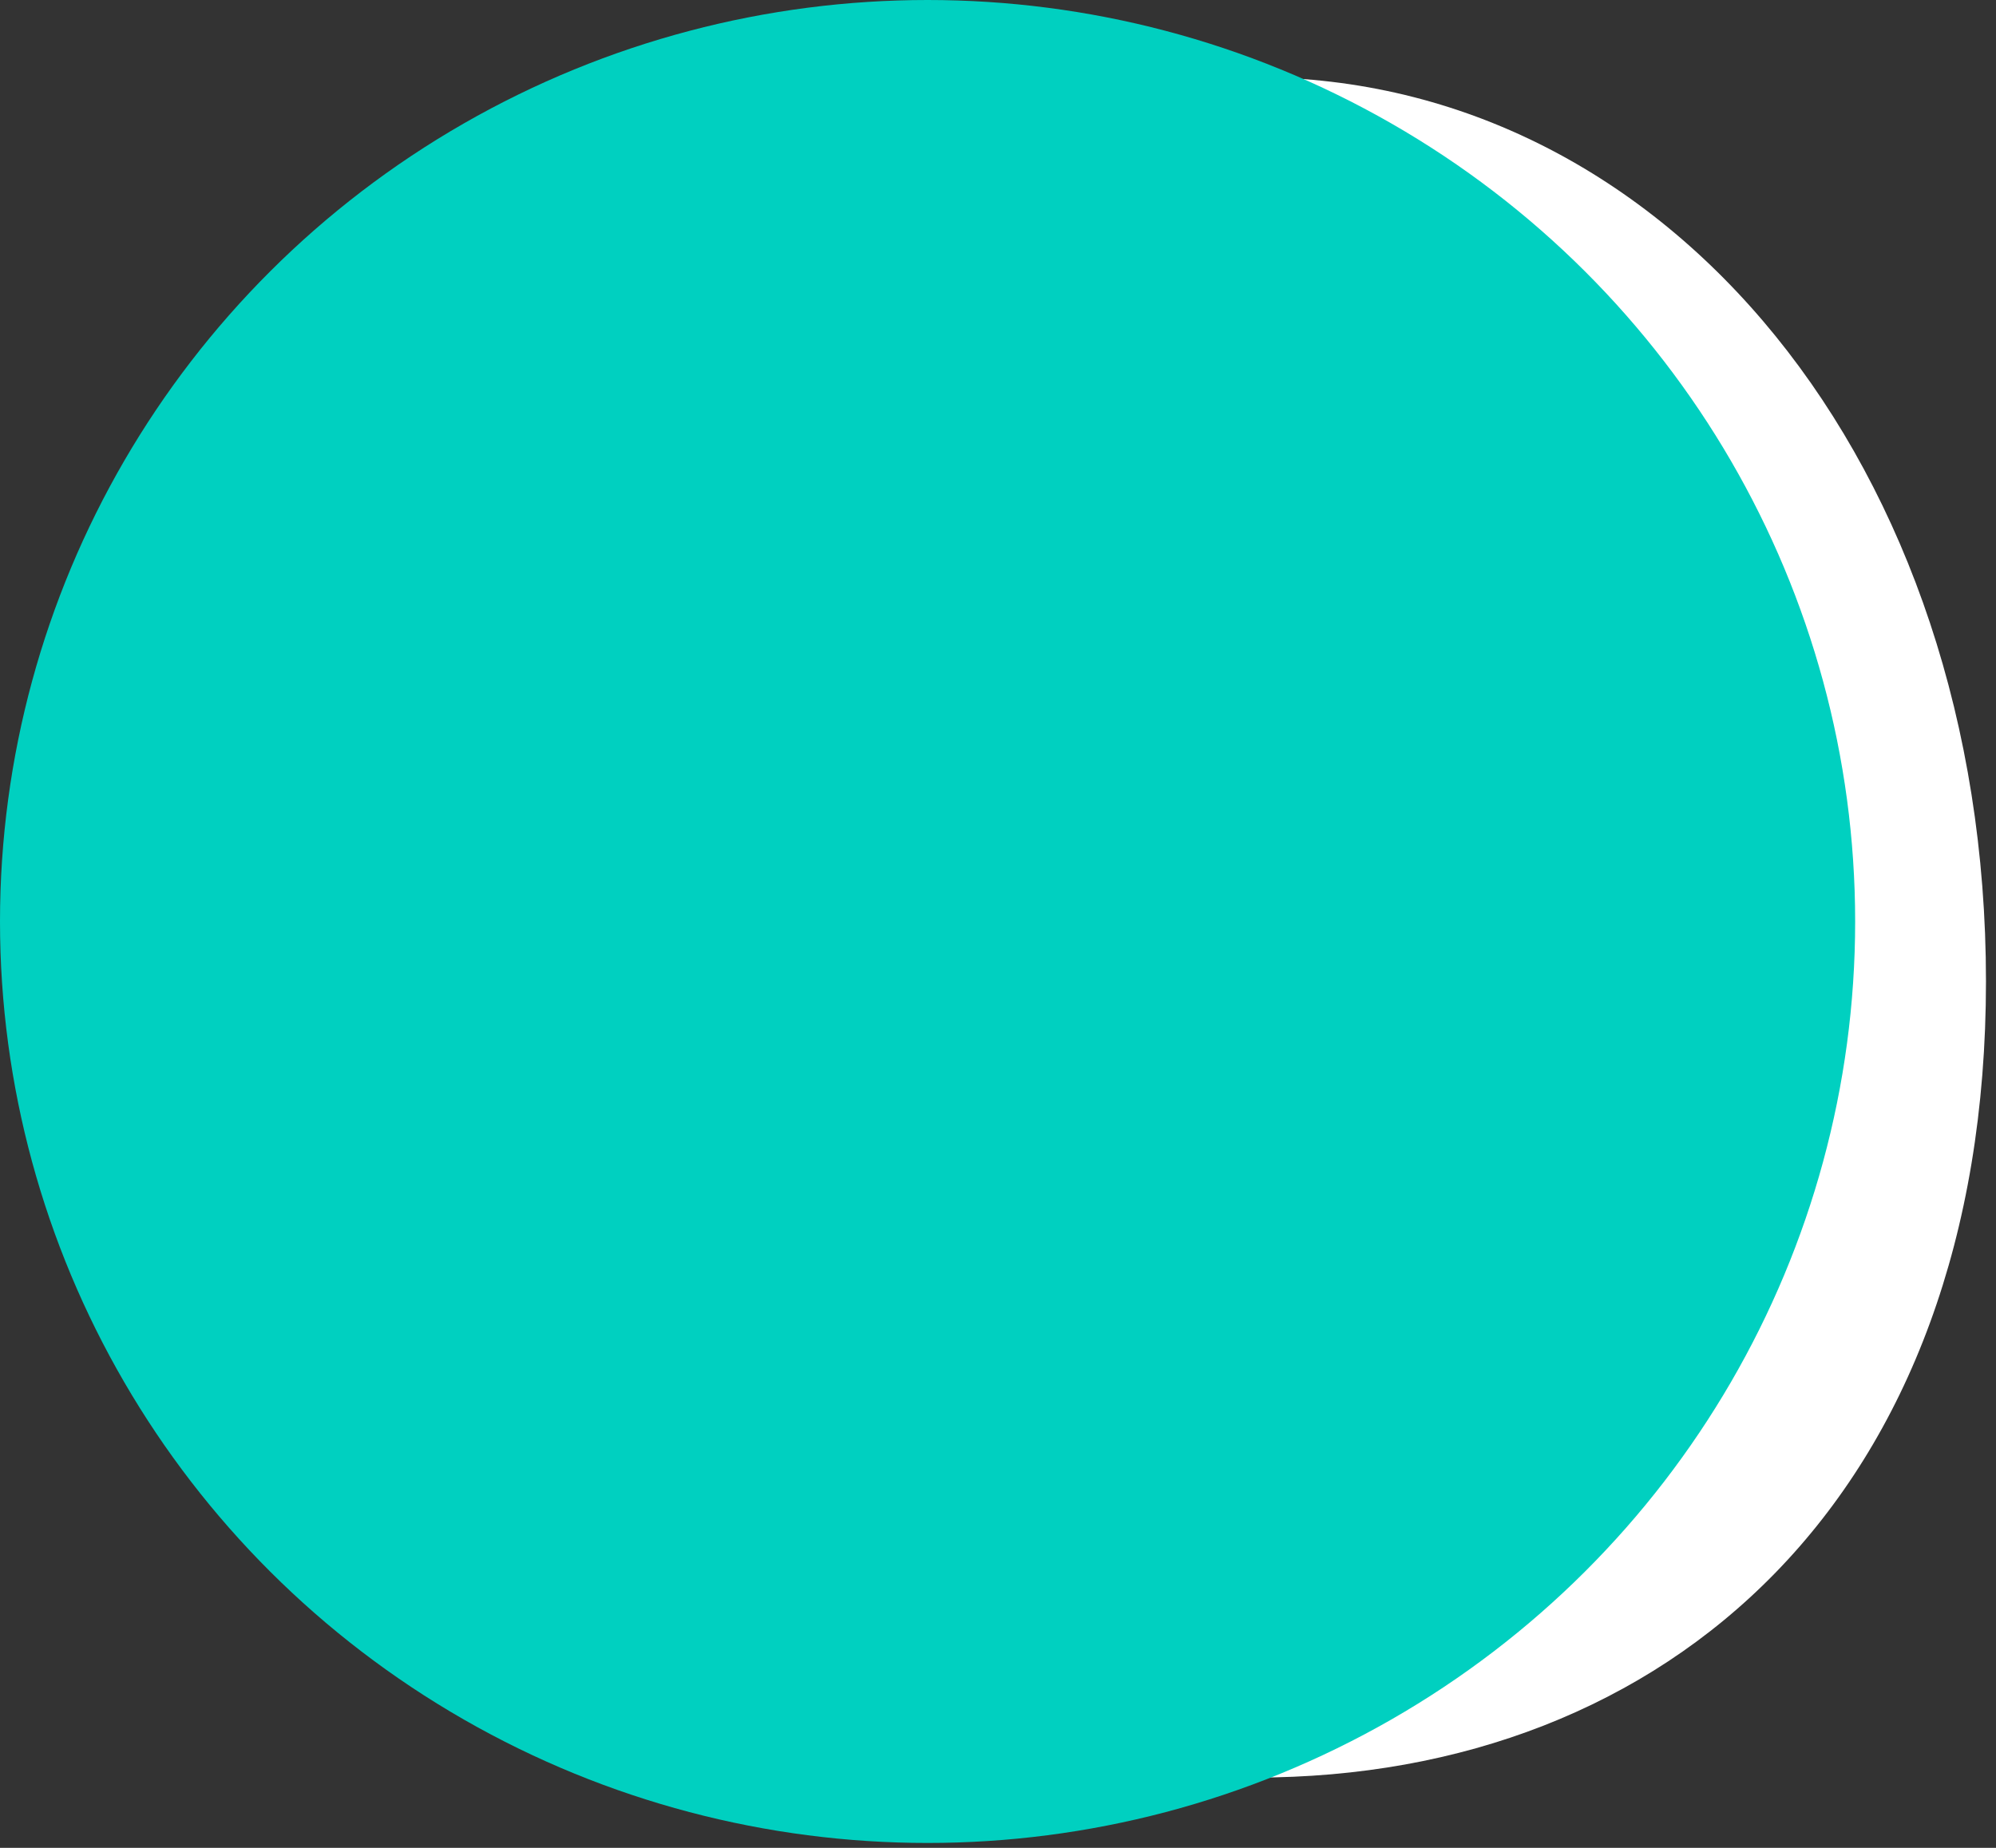
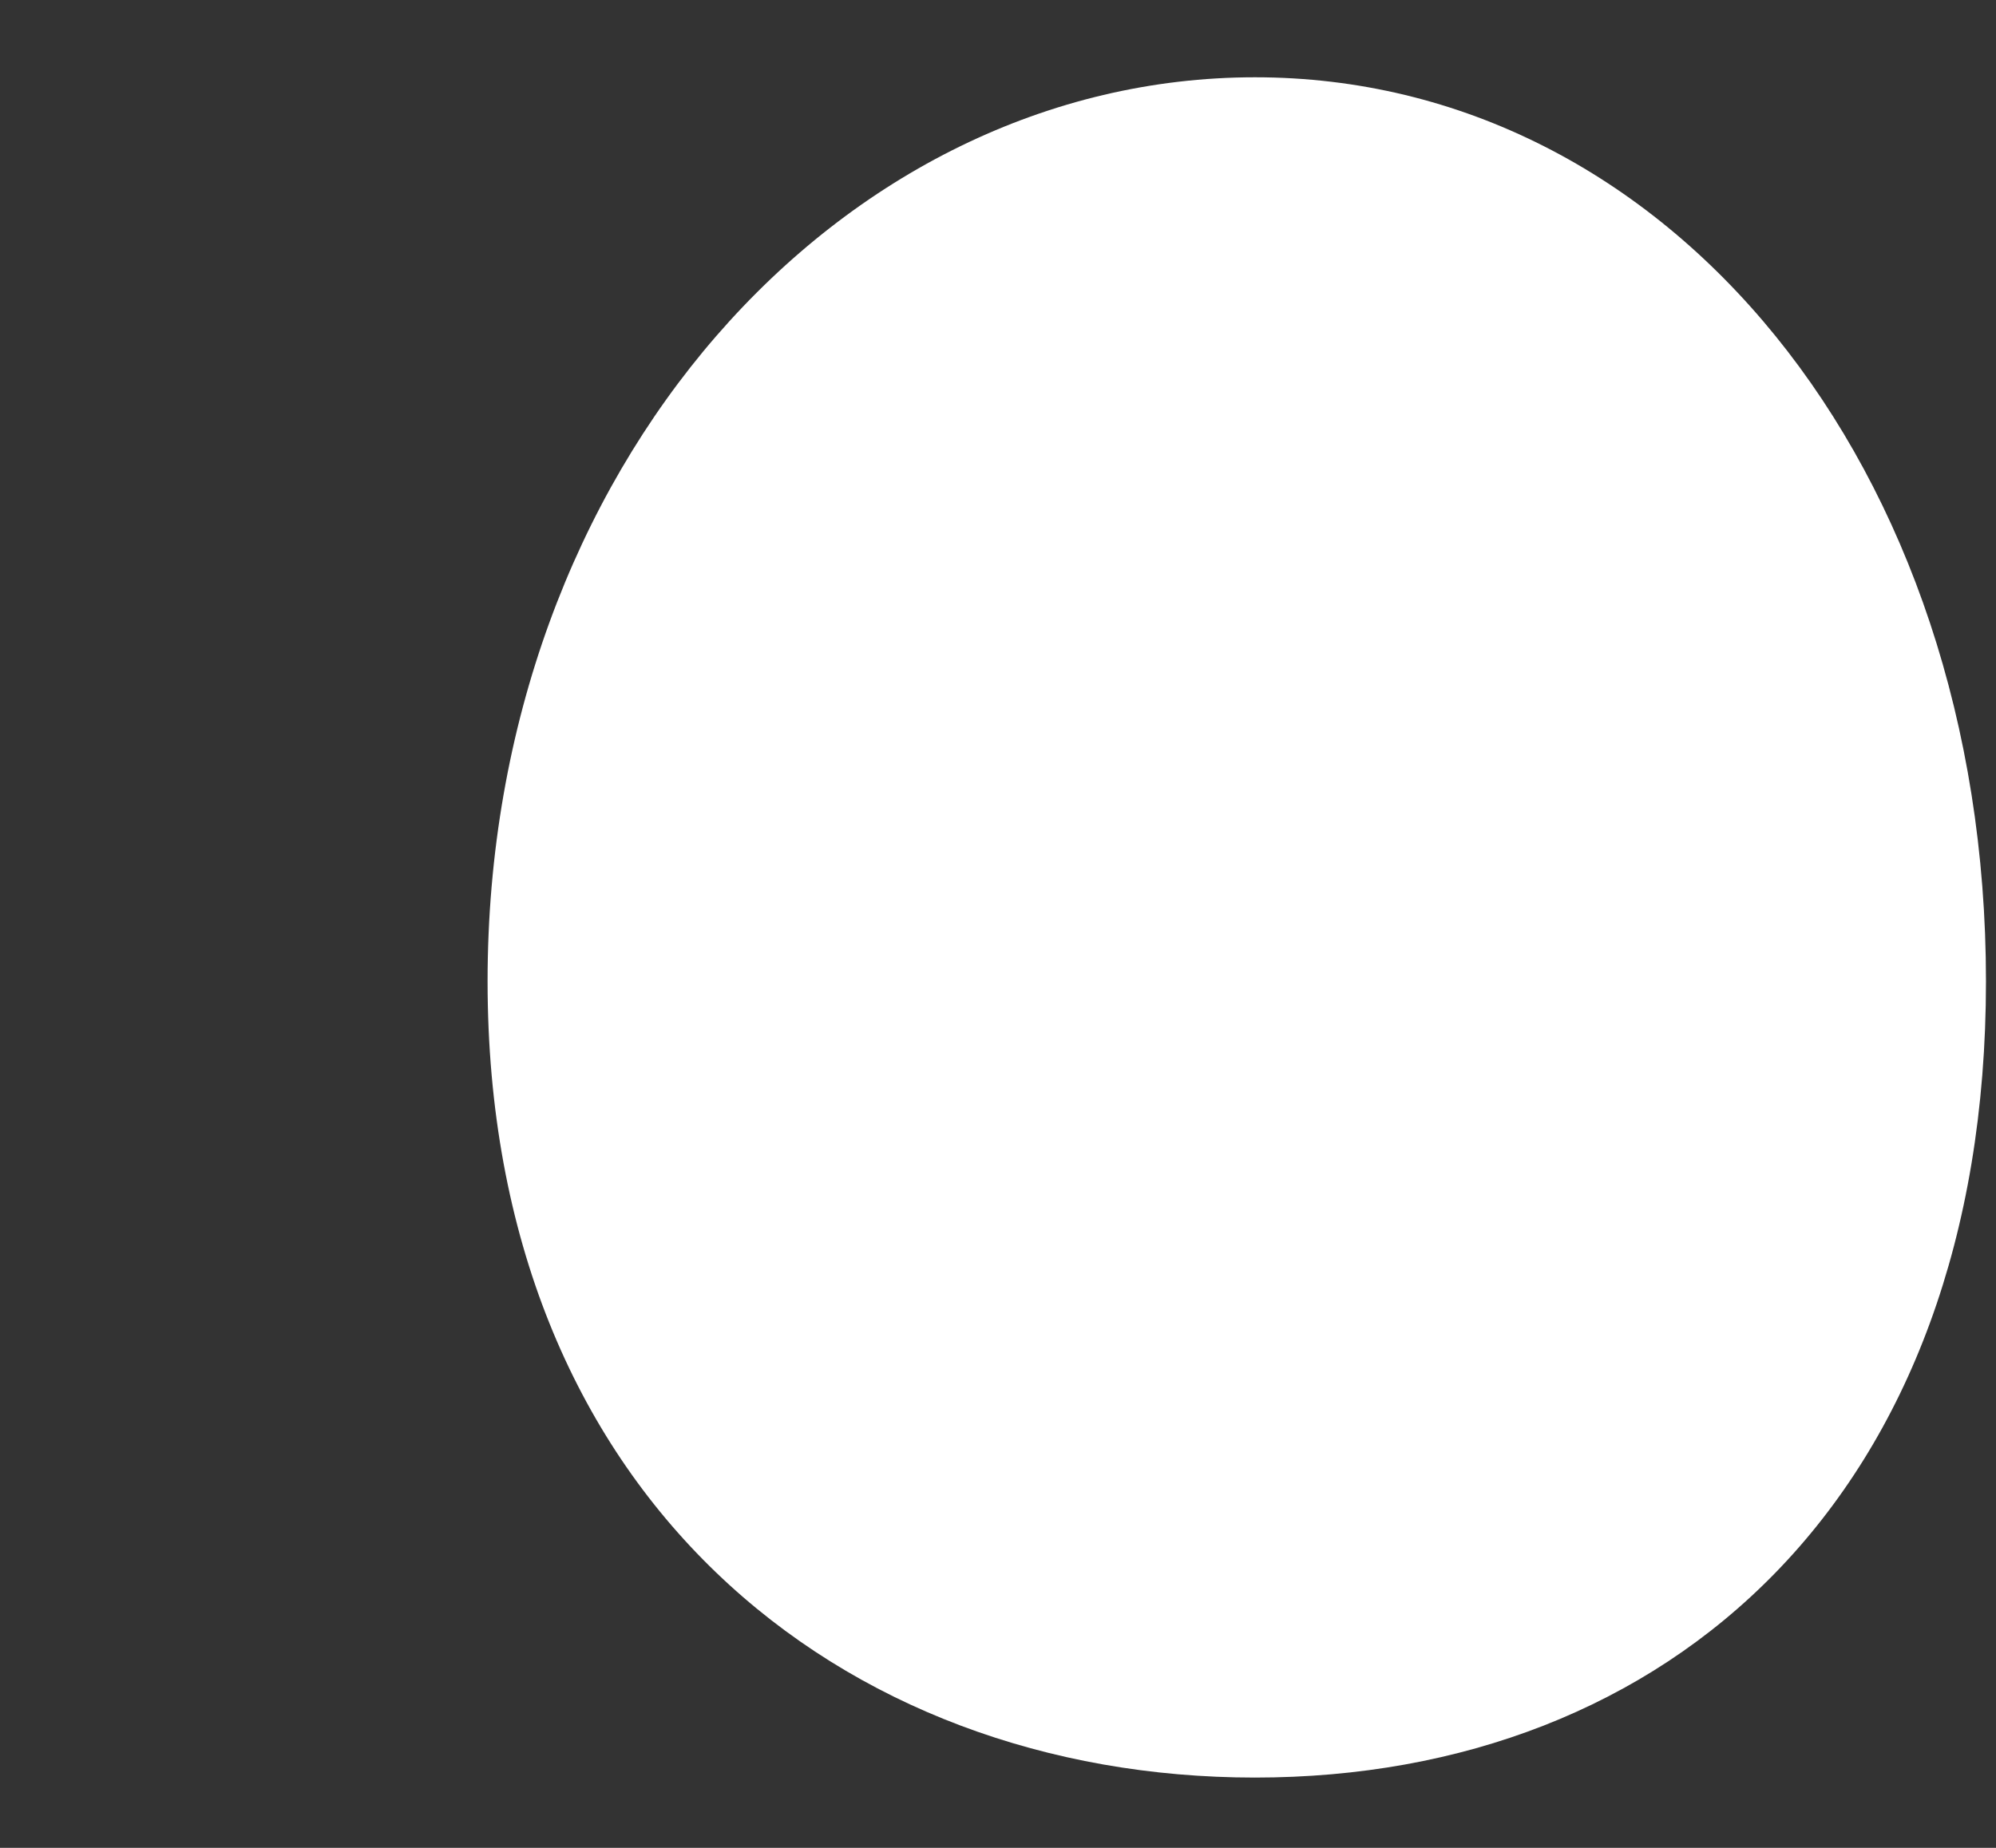
<svg xmlns="http://www.w3.org/2000/svg" width="100%" height="100%" viewBox="0 0 540 500" version="1.1" xml:space="preserve" style="fill-rule:evenodd;clip-rule:evenodd;stroke-linejoin:round;stroke-miterlimit:2;">
  <rect x="0" y="0" width="540" height="500" fill="#333333" stroke="none" />
  <g id="path1042" transform="matrix(3.623,0,0,3.623,0,0)">
    <path d="M148.299,73.287C148.299,111.743 124.612,132.758 93.714,132.758C62.817,132.758 36.409,111.743 36.409,73.287C36.409,34.831 62.817,5.772 93.714,5.772C124.612,5.772 148.299,34.831 148.299,73.287Z" style="fill:white;fill-rule:nonzero;" />
  </g>
  <g id="ellipse1044" transform="matrix(3.623,0,0,3.623,0,0)">
-     <ellipse cx="69.265" cy="68.821" rx="69.265" ry="68.821" style="fill:rgb(0,208,192);" />
-   </g>
+     </g>
</svg>